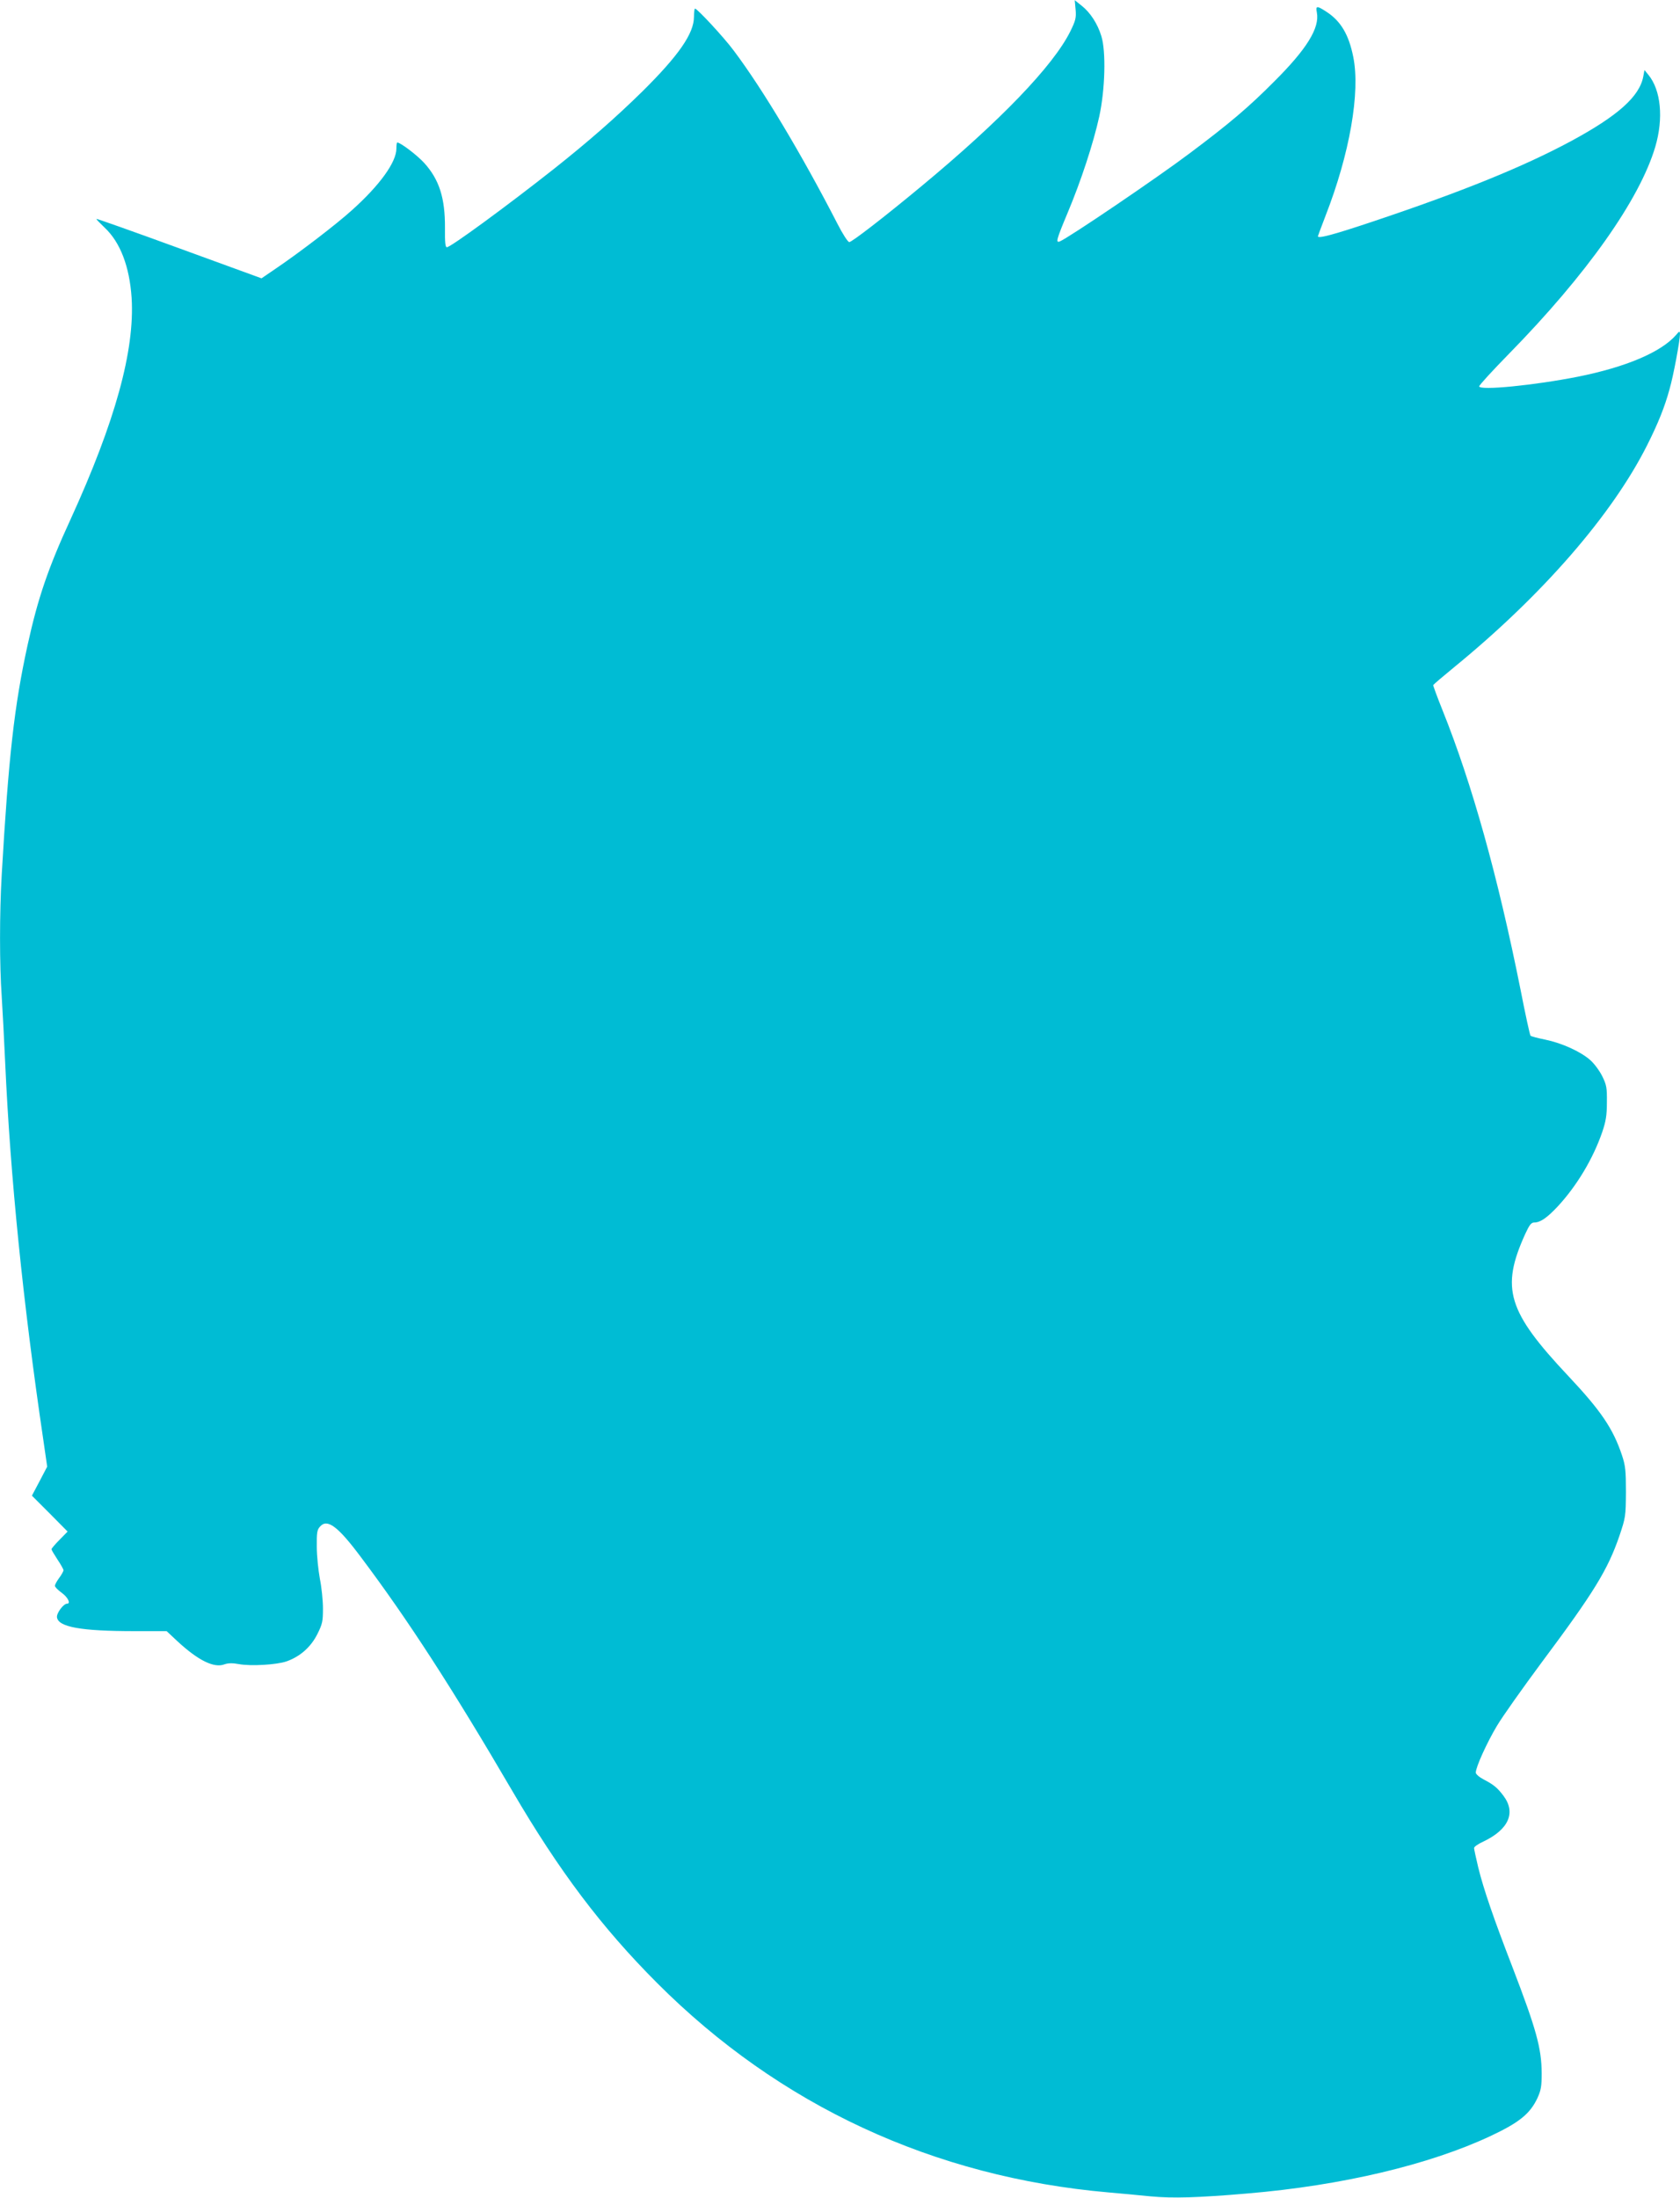
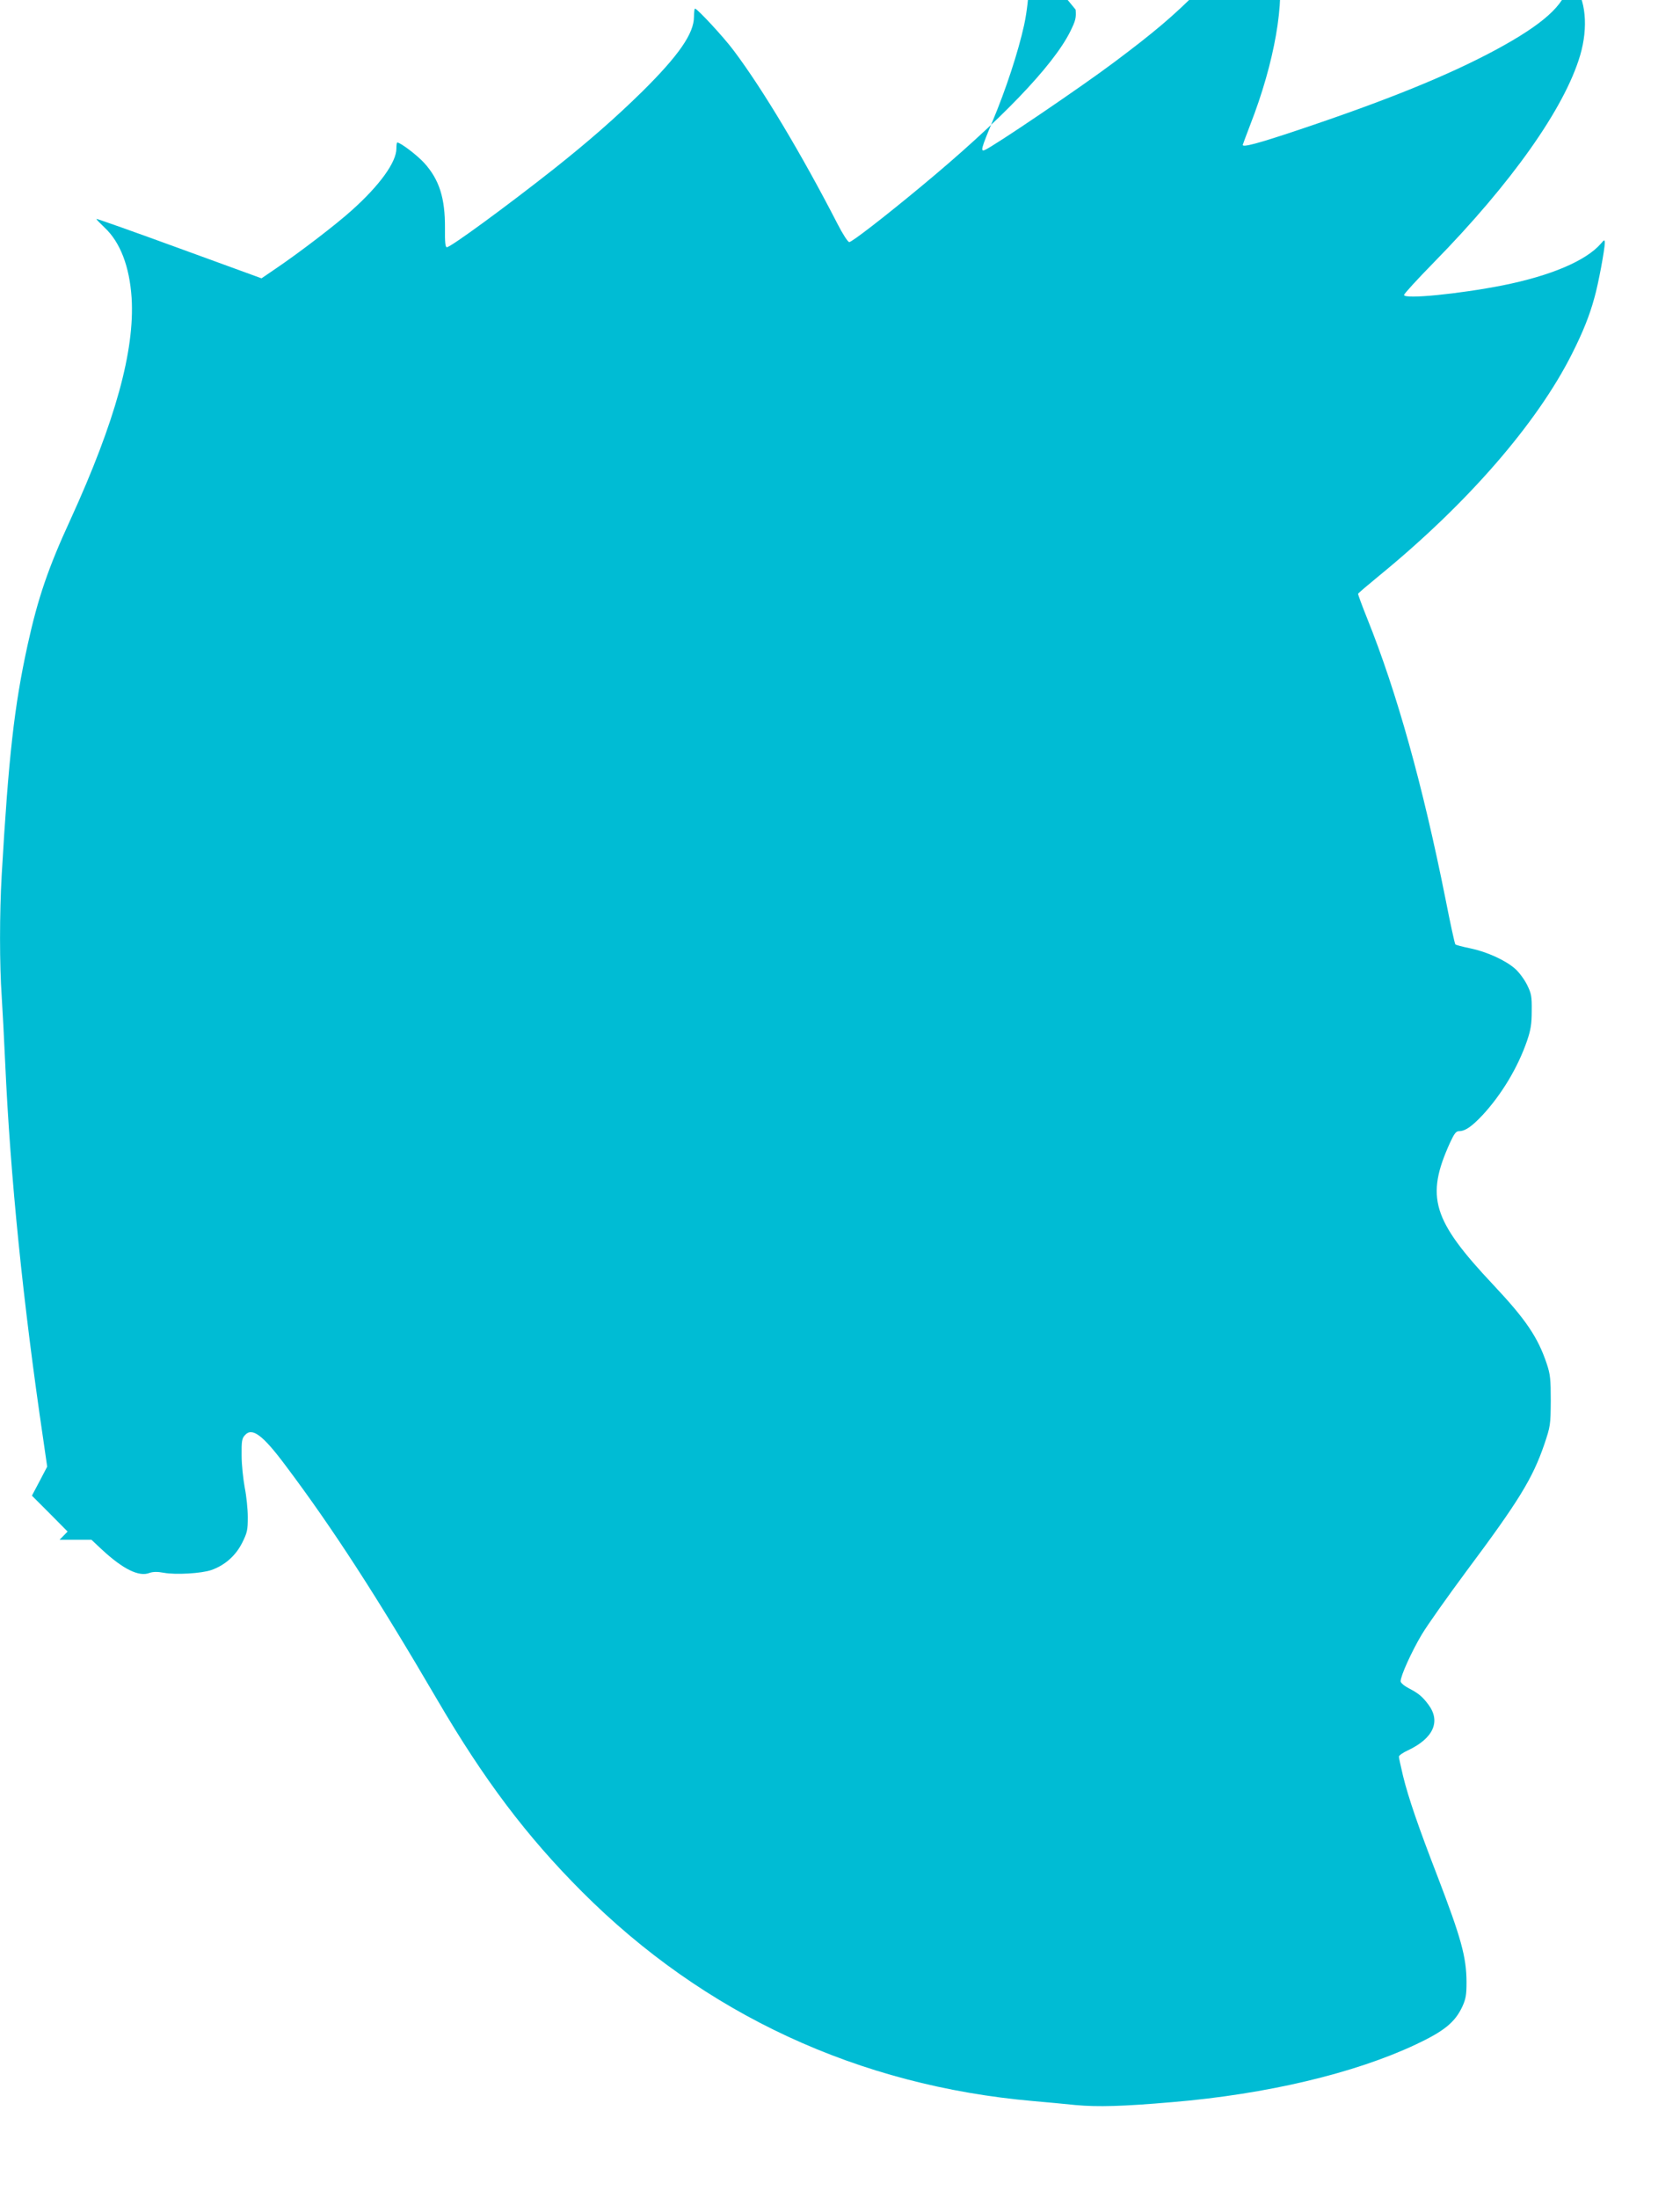
<svg xmlns="http://www.w3.org/2000/svg" version="1.0" width="979pt" height="1280pt" viewBox="0 0 979 1280" preserveAspectRatio="xMidYMid meet">
  <g transform="translate(0,1280) scale(0.1,-0.1)" fill="#00bcd4" stroke="none">
-     <path d="M6268 12744 c4 -48 0 -64 -31 -127 -100 -201 -408 -521 -868 -902 -218 -181 -405 -325 -420 -325 -8 0 -39 48 -69 107 -207 402 -436 785 -604 1008 -57 77 -213 245 -226 245 -3 0 -6 -22 -6 -48 0 -97 -89 -225 -300 -434 -156 -153 -312 -290 -519 -454 -274 -216 -599 -454 -621 -454 -9 0 -12 28 -11 113 1 173 -33 281 -121 378 -40 44 -138 119 -157 119 -3 0 -5 -16 -5 -35 0 -80 -98 -215 -260 -360 -92 -83 -305 -246 -441 -338 l-85 -58 -480 175 c-263 96 -480 173 -482 171 -2 -2 20 -24 48 -51 91 -85 145 -227 157 -409 19 -307 -96 -721 -355 -1288 -131 -284 -191 -460 -251 -733 -78 -356 -111 -650 -151 -1339 -13 -225 -13 -524 0 -709 5 -77 14 -249 20 -381 30 -669 104 -1400 222 -2198 l23 -159 -44 -84 -45 -85 104 -104 104 -105 -47 -48 c-26 -26 -47 -51 -47 -55 0 -4 16 -31 35 -60 19 -28 35 -57 35 -62 0 -6 -11 -26 -25 -45 -14 -19 -25 -39 -25 -46 0 -7 18 -25 40 -41 35 -25 54 -63 31 -63 -21 0 -62 -55 -59 -79 7 -57 139 -81 453 -81 l186 0 62 -58 c122 -113 215 -159 276 -135 20 7 46 8 83 1 69 -13 221 -4 278 16 79 28 141 83 179 158 30 60 33 75 33 150 0 46 -8 124 -18 173 -9 50 -18 133 -18 186 -1 83 2 100 19 118 42 48 104 2 239 -179 273 -363 533 -765 881 -1360 273 -467 522 -797 845 -1120 712 -713 1611 -1130 2630 -1219 69 -6 179 -16 245 -23 131 -12 275 -8 565 17 548 46 1059 167 1417 335 166 78 229 129 272 220 21 46 25 69 25 145 -1 147 -31 255 -171 620 -108 279 -168 453 -199 580 -13 55 -24 105 -24 112 0 7 24 24 53 37 148 70 192 168 119 266 -35 47 -58 66 -114 95 -27 14 -48 32 -48 41 0 32 64 173 123 272 34 57 152 223 261 370 304 407 385 539 453 737 36 107 37 114 38 255 0 125 -3 154 -23 214 -52 156 -123 260 -312 461 -355 377 -396 511 -252 828 24 52 35 67 52 67 36 0 74 26 138 94 110 119 205 276 259 433 21 62 27 97 27 173 1 85 -2 101 -27 152 -16 32 -47 74 -70 94 -57 50 -165 99 -262 119 -44 9 -83 19 -86 23 -4 4 -30 124 -58 267 -132 660 -283 1201 -455 1629 -31 77 -55 143 -54 146 2 4 57 51 123 105 514 420 920 887 1124 1293 63 125 102 222 130 325 23 79 61 285 61 322 -1 18 -3 18 -23 -6 -87 -100 -292 -187 -572 -243 -253 -50 -575 -82 -575 -56 0 7 78 92 173 189 454 463 762 899 853 1206 49 166 33 330 -40 419 l-23 28 -7 -38 c-22 -116 -147 -228 -421 -376 -279 -150 -637 -295 -1154 -468 -236 -79 -321 -101 -321 -86 0 2 20 55 44 118 141 361 204 720 162 927 -26 129 -72 207 -154 261 -58 38 -66 38 -58 -3 17 -90 -59 -213 -249 -402 -148 -149 -260 -244 -491 -417 -187 -141 -711 -496 -758 -514 -25 -10 -20 10 45 165 79 188 151 408 185 563 34 156 40 379 12 468 -22 72 -65 138 -115 177 l-40 32 5 -55z" />
+     <path d="M6268 12744 c4 -48 0 -64 -31 -127 -100 -201 -408 -521 -868 -902 -218 -181 -405 -325 -420 -325 -8 0 -39 48 -69 107 -207 402 -436 785 -604 1008 -57 77 -213 245 -226 245 -3 0 -6 -22 -6 -48 0 -97 -89 -225 -300 -434 -156 -153 -312 -290 -519 -454 -274 -216 -599 -454 -621 -454 -9 0 -12 28 -11 113 1 173 -33 281 -121 378 -40 44 -138 119 -157 119 -3 0 -5 -16 -5 -35 0 -80 -98 -215 -260 -360 -92 -83 -305 -246 -441 -338 l-85 -58 -480 175 c-263 96 -480 173 -482 171 -2 -2 20 -24 48 -51 91 -85 145 -227 157 -409 19 -307 -96 -721 -355 -1288 -131 -284 -191 -460 -251 -733 -78 -356 -111 -650 -151 -1339 -13 -225 -13 -524 0 -709 5 -77 14 -249 20 -381 30 -669 104 -1400 222 -2198 l23 -159 -44 -84 -45 -85 104 -104 104 -105 -47 -48 l186 0 62 -58 c122 -113 215 -159 276 -135 20 7 46 8 83 1 69 -13 221 -4 278 16 79 28 141 83 179 158 30 60 33 75 33 150 0 46 -8 124 -18 173 -9 50 -18 133 -18 186 -1 83 2 100 19 118 42 48 104 2 239 -179 273 -363 533 -765 881 -1360 273 -467 522 -797 845 -1120 712 -713 1611 -1130 2630 -1219 69 -6 179 -16 245 -23 131 -12 275 -8 565 17 548 46 1059 167 1417 335 166 78 229 129 272 220 21 46 25 69 25 145 -1 147 -31 255 -171 620 -108 279 -168 453 -199 580 -13 55 -24 105 -24 112 0 7 24 24 53 37 148 70 192 168 119 266 -35 47 -58 66 -114 95 -27 14 -48 32 -48 41 0 32 64 173 123 272 34 57 152 223 261 370 304 407 385 539 453 737 36 107 37 114 38 255 0 125 -3 154 -23 214 -52 156 -123 260 -312 461 -355 377 -396 511 -252 828 24 52 35 67 52 67 36 0 74 26 138 94 110 119 205 276 259 433 21 62 27 97 27 173 1 85 -2 101 -27 152 -16 32 -47 74 -70 94 -57 50 -165 99 -262 119 -44 9 -83 19 -86 23 -4 4 -30 124 -58 267 -132 660 -283 1201 -455 1629 -31 77 -55 143 -54 146 2 4 57 51 123 105 514 420 920 887 1124 1293 63 125 102 222 130 325 23 79 61 285 61 322 -1 18 -3 18 -23 -6 -87 -100 -292 -187 -572 -243 -253 -50 -575 -82 -575 -56 0 7 78 92 173 189 454 463 762 899 853 1206 49 166 33 330 -40 419 l-23 28 -7 -38 c-22 -116 -147 -228 -421 -376 -279 -150 -637 -295 -1154 -468 -236 -79 -321 -101 -321 -86 0 2 20 55 44 118 141 361 204 720 162 927 -26 129 -72 207 -154 261 -58 38 -66 38 -58 -3 17 -90 -59 -213 -249 -402 -148 -149 -260 -244 -491 -417 -187 -141 -711 -496 -758 -514 -25 -10 -20 10 45 165 79 188 151 408 185 563 34 156 40 379 12 468 -22 72 -65 138 -115 177 l-40 32 5 -55z" />
  </g>
</svg>